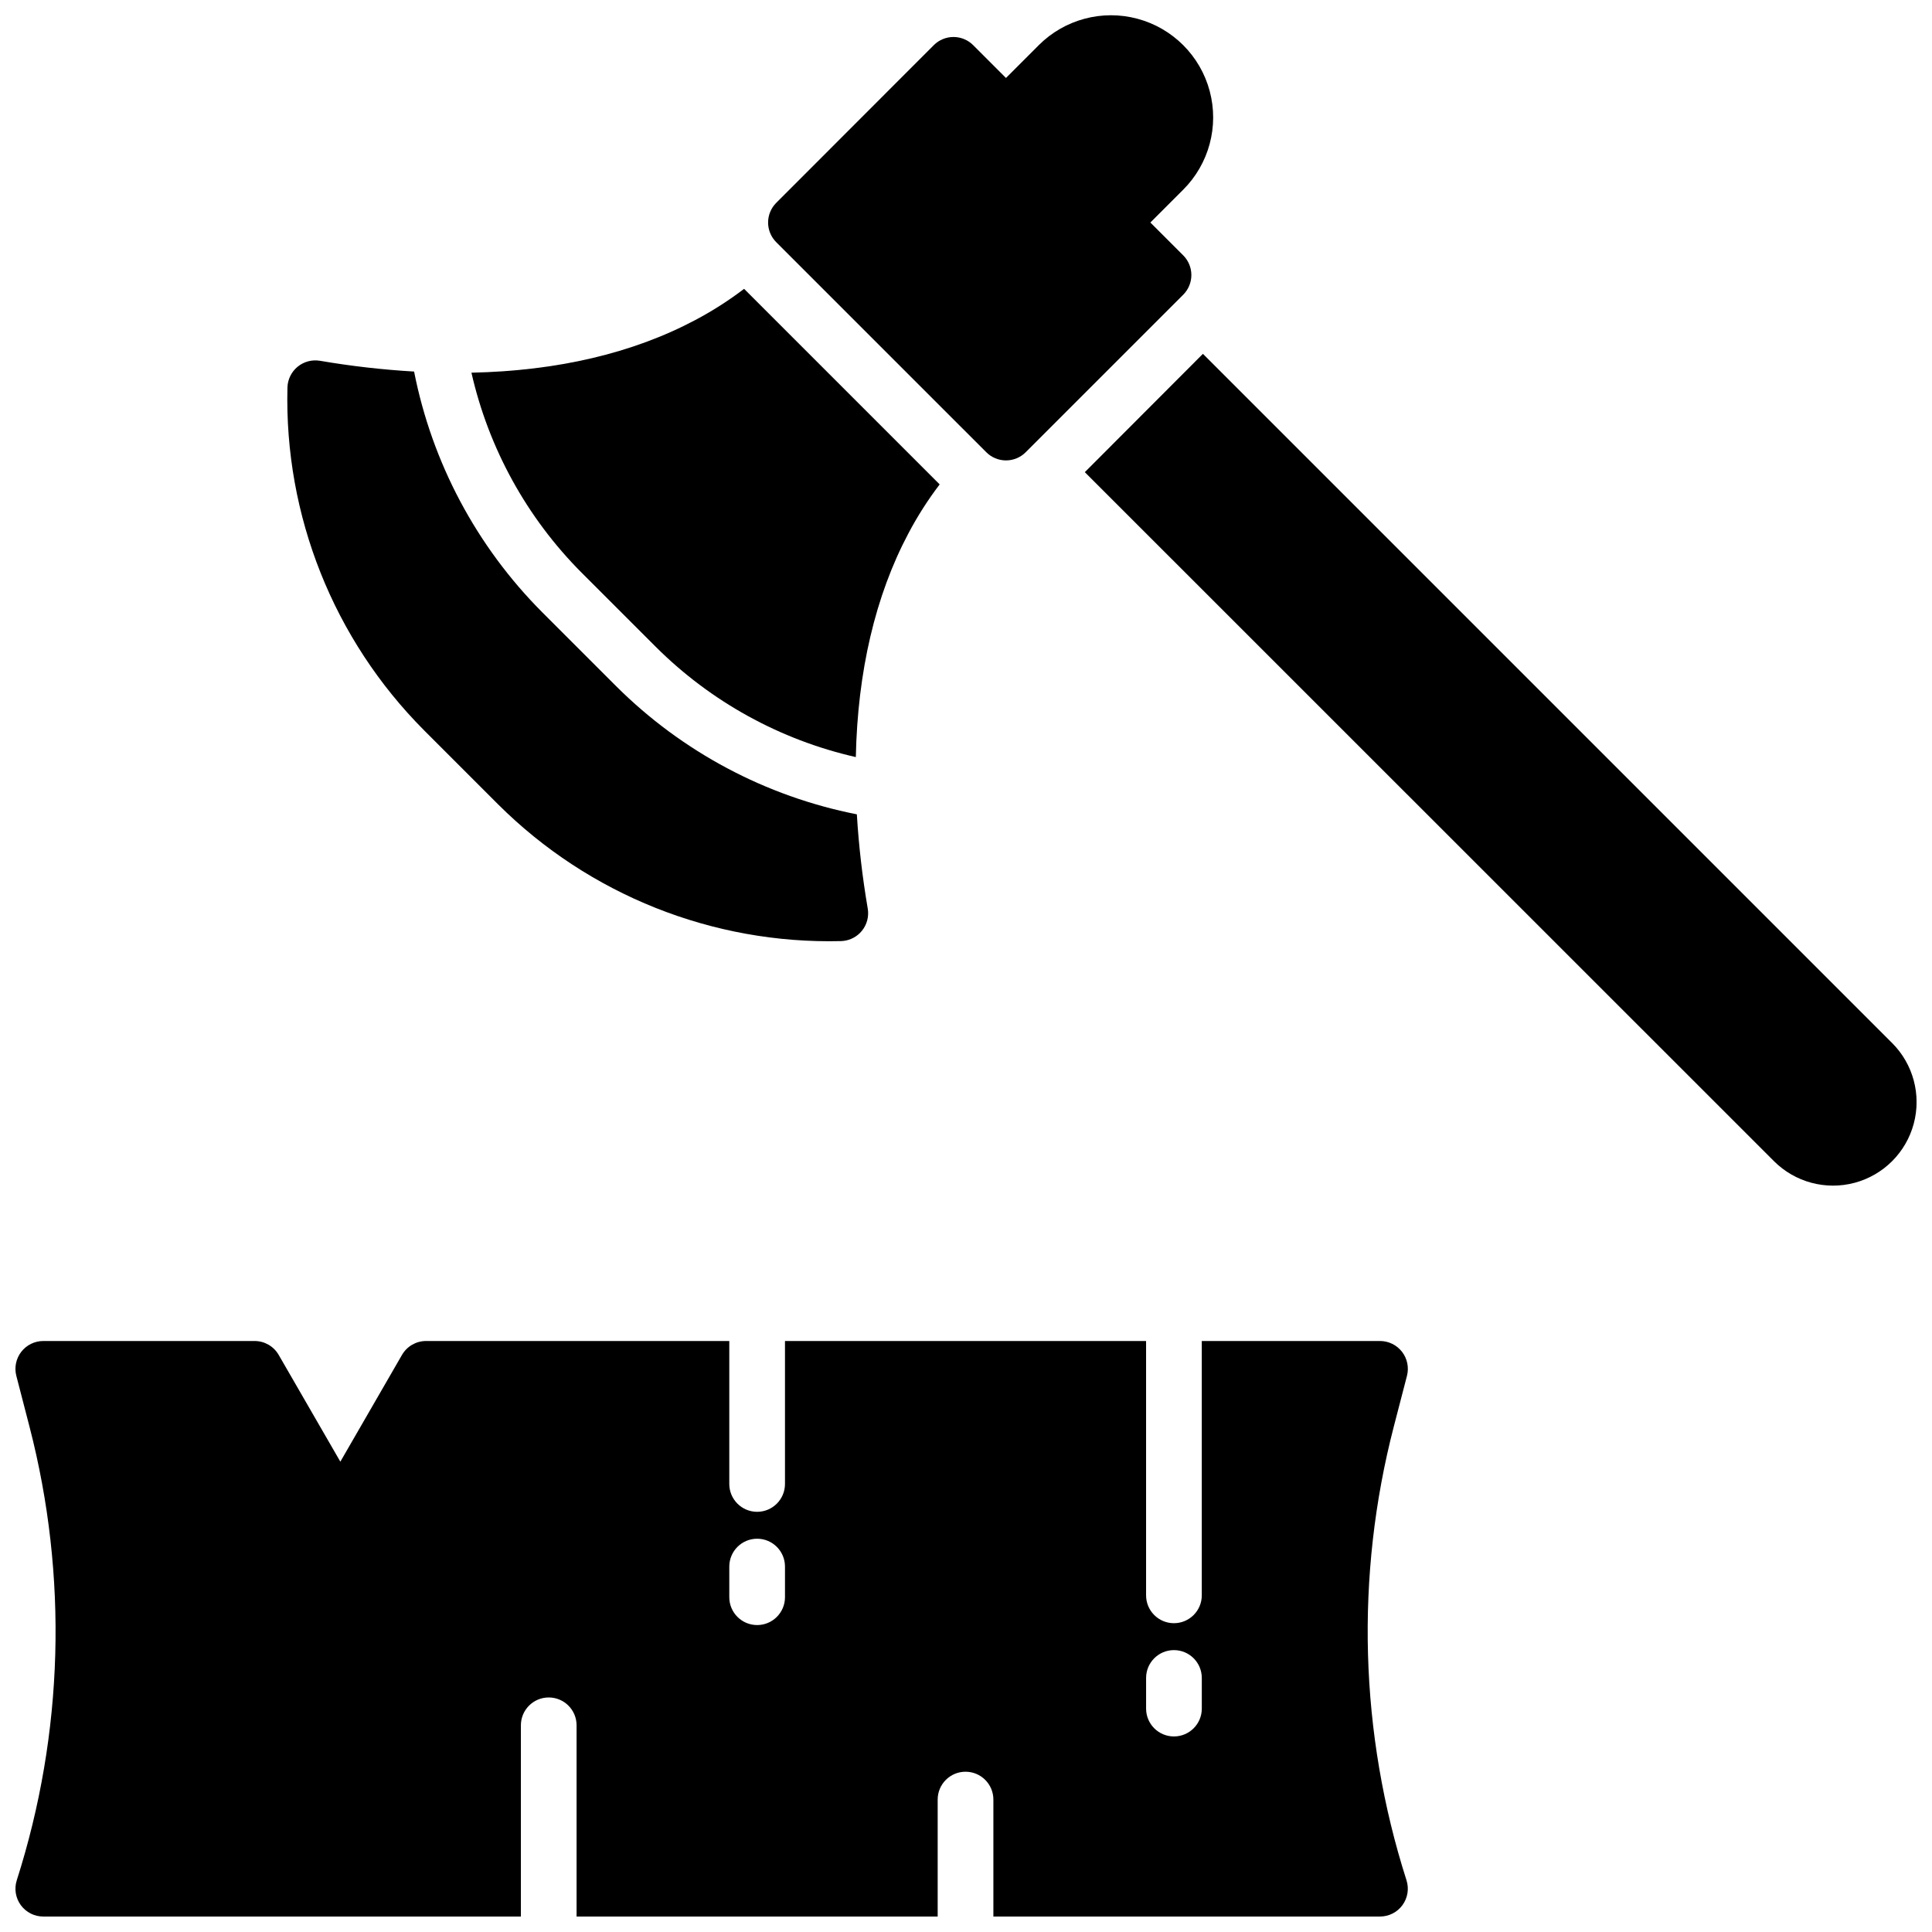
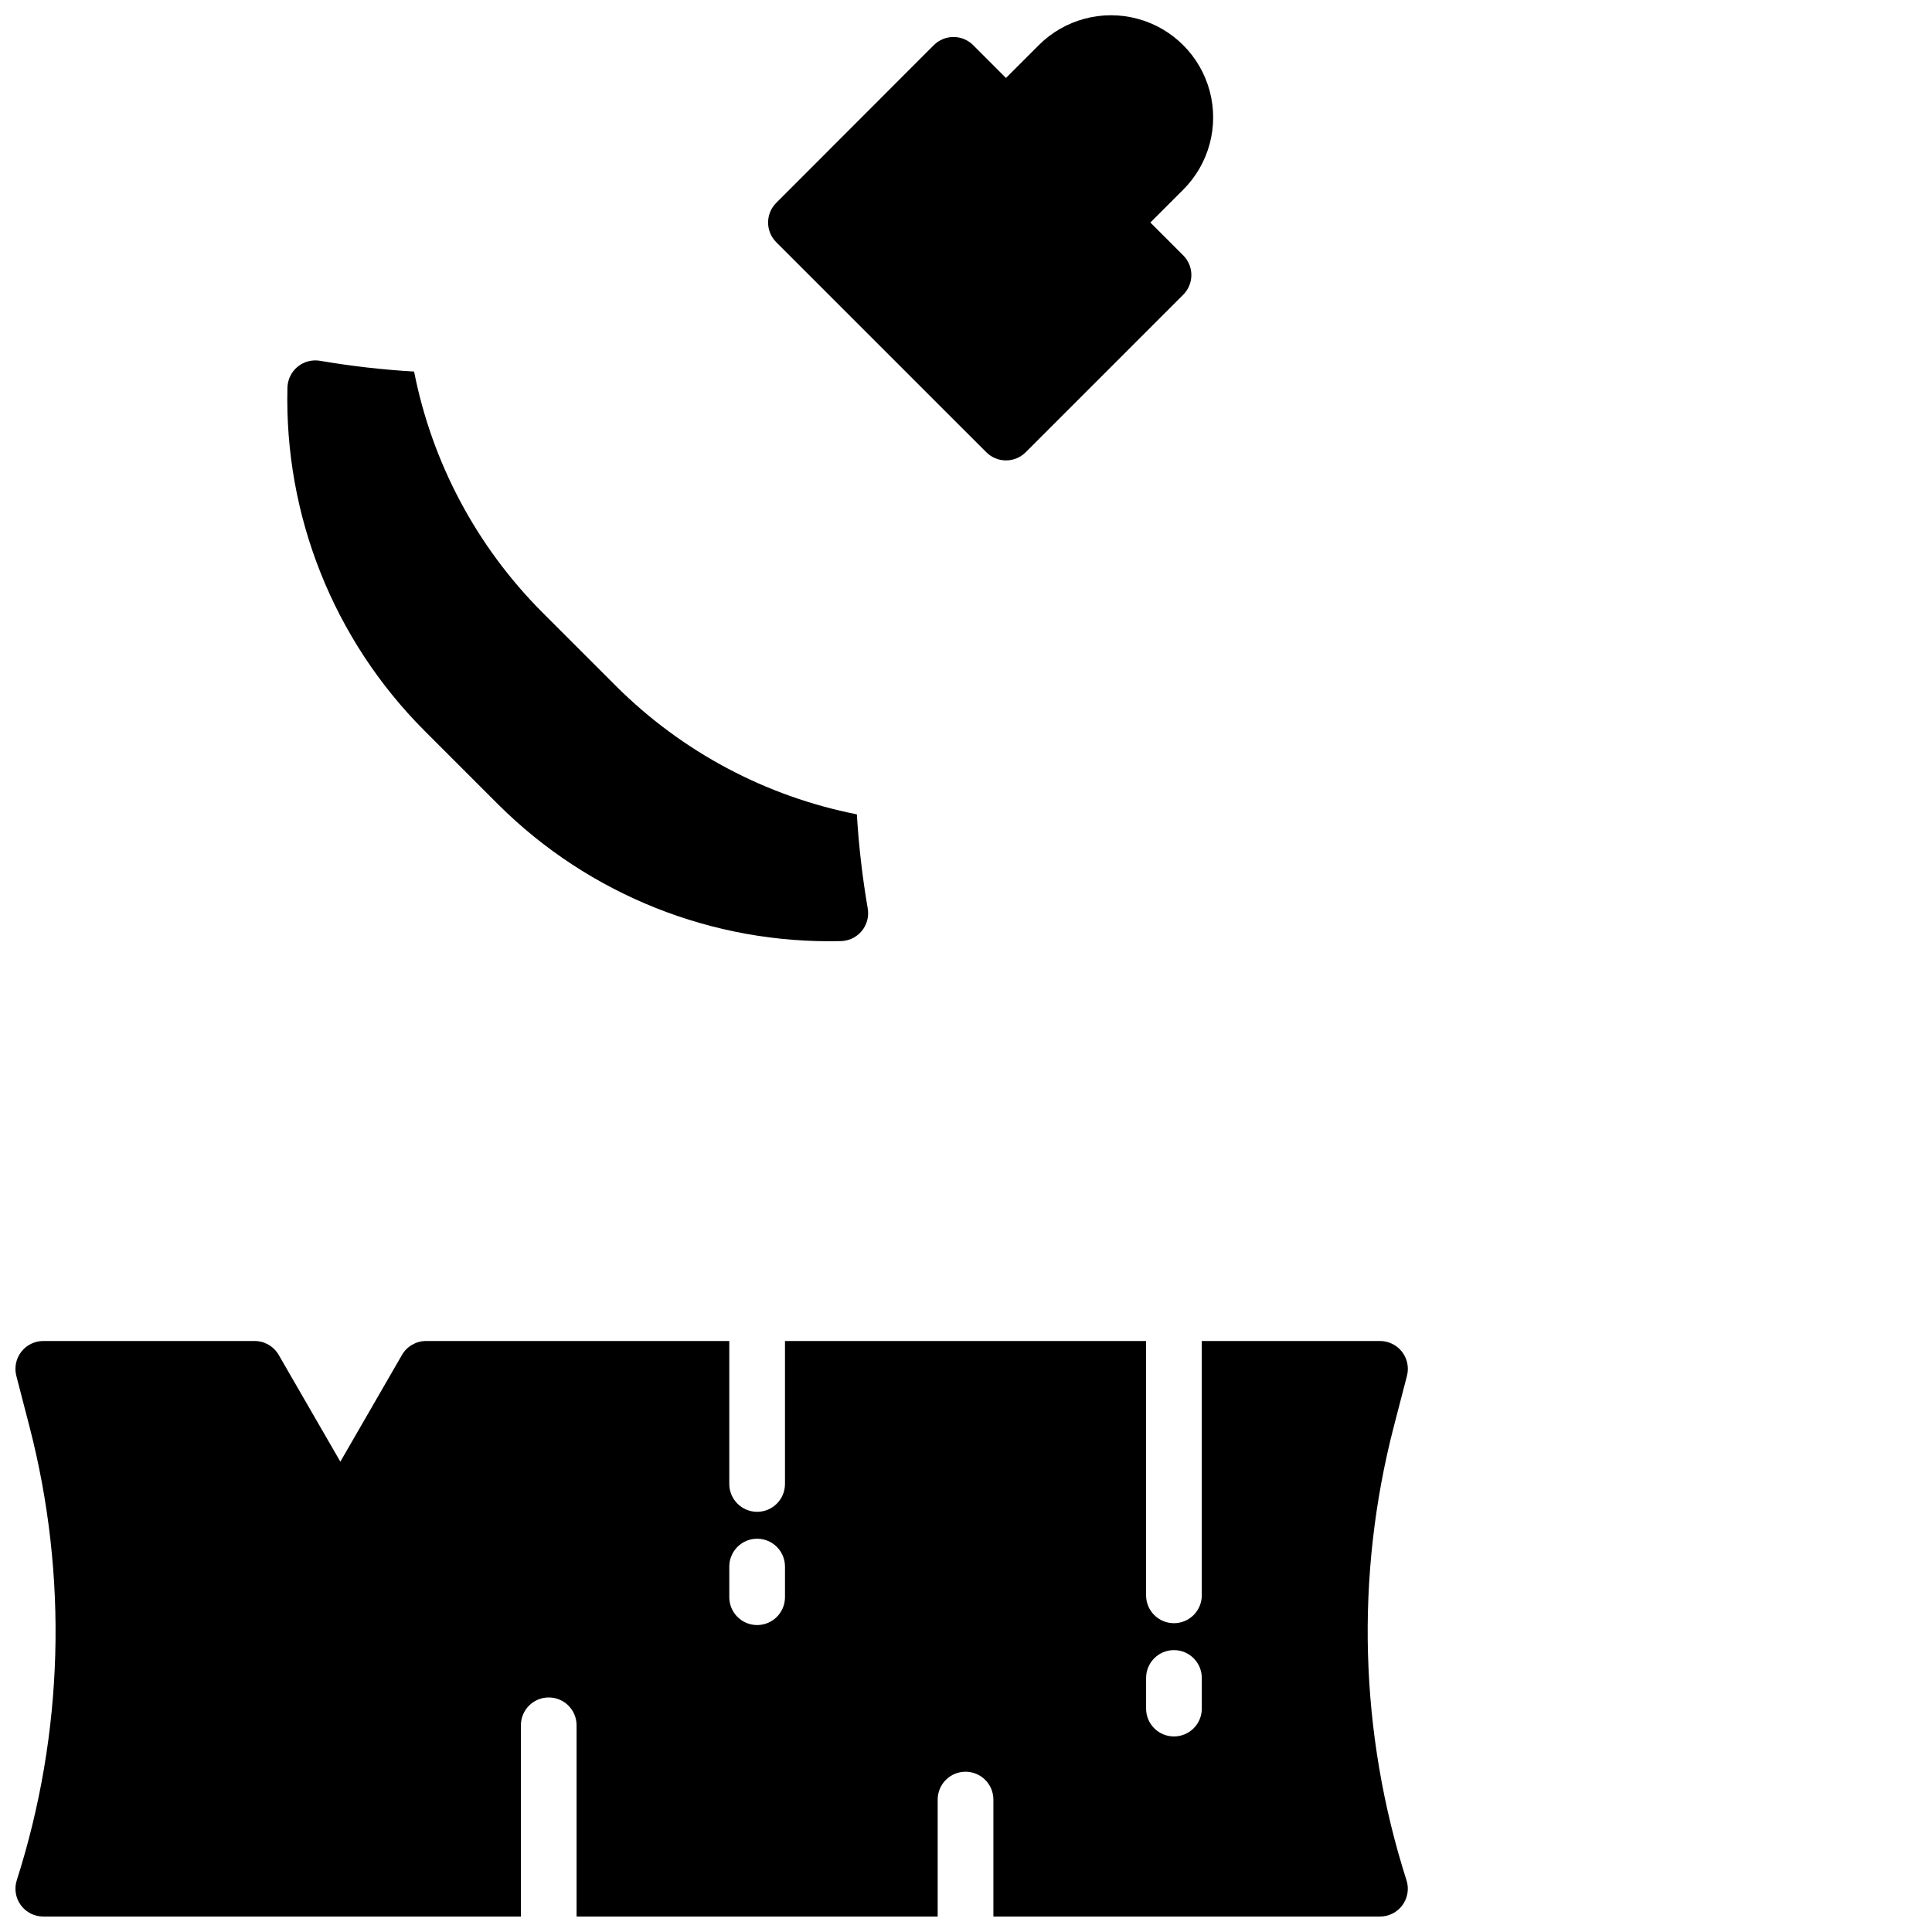
<svg xmlns="http://www.w3.org/2000/svg" width="800px" height="800px" version="1.1" viewBox="144 144 512 512">
  <defs>
    <clipPath id="c">
-       <path d="m431 237h220.9v222h-220.9z" />
-     </clipPath>
+       </clipPath>
    <clipPath id="b">
      <path d="m347 148.09h119v118.91h-119z" />
    </clipPath>
    <clipPath id="a">
      <path d="m148.09 499h369.91v152.9h-369.91z" />
    </clipPath>
  </defs>
  <g clip-path="url(#c)">
-     <path d="m645.43 420.41-182.64-182.64-31.301 31.359 182.63 182.59c5.594 5.594 13.746 7.777 21.387 5.731s13.609-8.016 15.656-15.656-0.137-15.793-5.731-21.387z" />
-   </g>
+     </g>
  <g clip-path="url(#b)">
    <path d="m405.38 263.85c1.383 1.387 3.262 2.164 5.219 2.164 1.957 0 3.836-0.777 5.219-2.164l41.742-41.742c1.387-1.383 2.164-3.262 2.164-5.219s-0.777-3.836-2.164-5.219l-8.699-8.699 8.699-8.699c6.844-6.836 9.52-16.805 7.019-26.148-2.496-9.344-9.793-16.645-19.133-19.152-9.34-2.508-19.312 0.156-26.156 6.992l-8.699 8.699-8.695-8.699c-1.383-1.383-3.258-2.16-5.215-2.16-1.957 0-3.832 0.777-5.215 2.16l-41.754 41.793c-1.383 1.383-2.16 3.258-2.16 5.215 0 1.957 0.777 3.832 2.16 5.215z" />
  </g>
  <path d="m276.02 357.18c24.07 23.98 56.902 37.07 90.871 36.219 1.887-0.055 3.684-0.828 5.019-2.164 0.168-0.168 0.332-0.344 0.48-0.531 1.352-1.648 1.926-3.801 1.574-5.902-1.418-8.273-2.387-16.617-2.891-24.996-24.137-4.754-46.316-16.559-63.746-33.918l-19.68-19.68c-17.359-17.426-29.16-39.609-33.91-63.742-8.363-0.488-16.695-1.441-24.953-2.856-2.106-0.352-4.262 0.223-5.914 1.578-1.652 1.355-2.633 3.363-2.695 5.496-0.859 33.969 12.23 66.809 36.223 90.875z" />
-   <path d="m317.79 315.42c14.574 14.531 32.945 24.656 53.012 29.215 0.473-22.633 5.144-42.715 13.934-59.285 2.398-4.547 5.172-8.887 8.285-12.977l-51.828-51.828c-4.09 3.113-8.426 5.883-12.969 8.285-16.57 8.805-36.664 13.469-59.289 13.934 4.559 20.066 14.68 38.441 29.207 53.016z" />
  <g clip-path="url(#a)">
    <path d="m516.86 508.61c0.57-2.211 0.09-4.562-1.309-6.367-1.398-1.805-3.551-2.863-5.836-2.863h-47.23v67.402c0 4.078-3.305 7.383-7.383 7.383-4.074 0-7.379-3.305-7.379-7.383v-67.402h-95.695v37.883c0 4.078-3.305 7.383-7.379 7.383-4.074 0-7.379-3.305-7.379-7.383v-37.883h-80.355c-2.637 0-5.07 1.406-6.387 3.691l-16.332 28.289-16.336-28.289c-1.316-2.285-3.75-3.691-6.387-3.691h-56c-2.281 0-4.438 1.059-5.836 2.863-1.395 1.805-1.879 4.156-1.309 6.367l3.496 13.5c10.242 39.57 9.07 81.234-3.375 120.17-0.723 2.242-0.324 4.695 1.062 6.598 1.391 1.902 3.606 3.027 5.961 3.023h126.57v-50.676c0-4.074 3.305-7.379 7.379-7.379 4.078 0 7.379 3.305 7.379 7.379v50.676h95.695v-30.996c0-4.074 3.305-7.379 7.379-7.379 4.078 0 7.383 3.305 7.383 7.379v30.996h102.45c2.356 0.004 4.57-1.121 5.961-3.023s1.785-4.356 1.066-6.598c-12.449-38.934-13.617-80.598-3.375-120.17zm-164.83 58.664c0 4.078-3.305 7.383-7.379 7.383-4.074 0-7.379-3.305-7.379-7.383v-8.117c0-4.074 3.305-7.379 7.379-7.379 4.074 0 7.379 3.305 7.379 7.379zm110.46 29.523c0 4.074-3.305 7.379-7.383 7.379-4.074 0-7.379-3.305-7.379-7.379v-8.121c0-4.074 3.305-7.379 7.379-7.379 4.078 0 7.383 3.305 7.383 7.379z" />
  </g>
</svg>